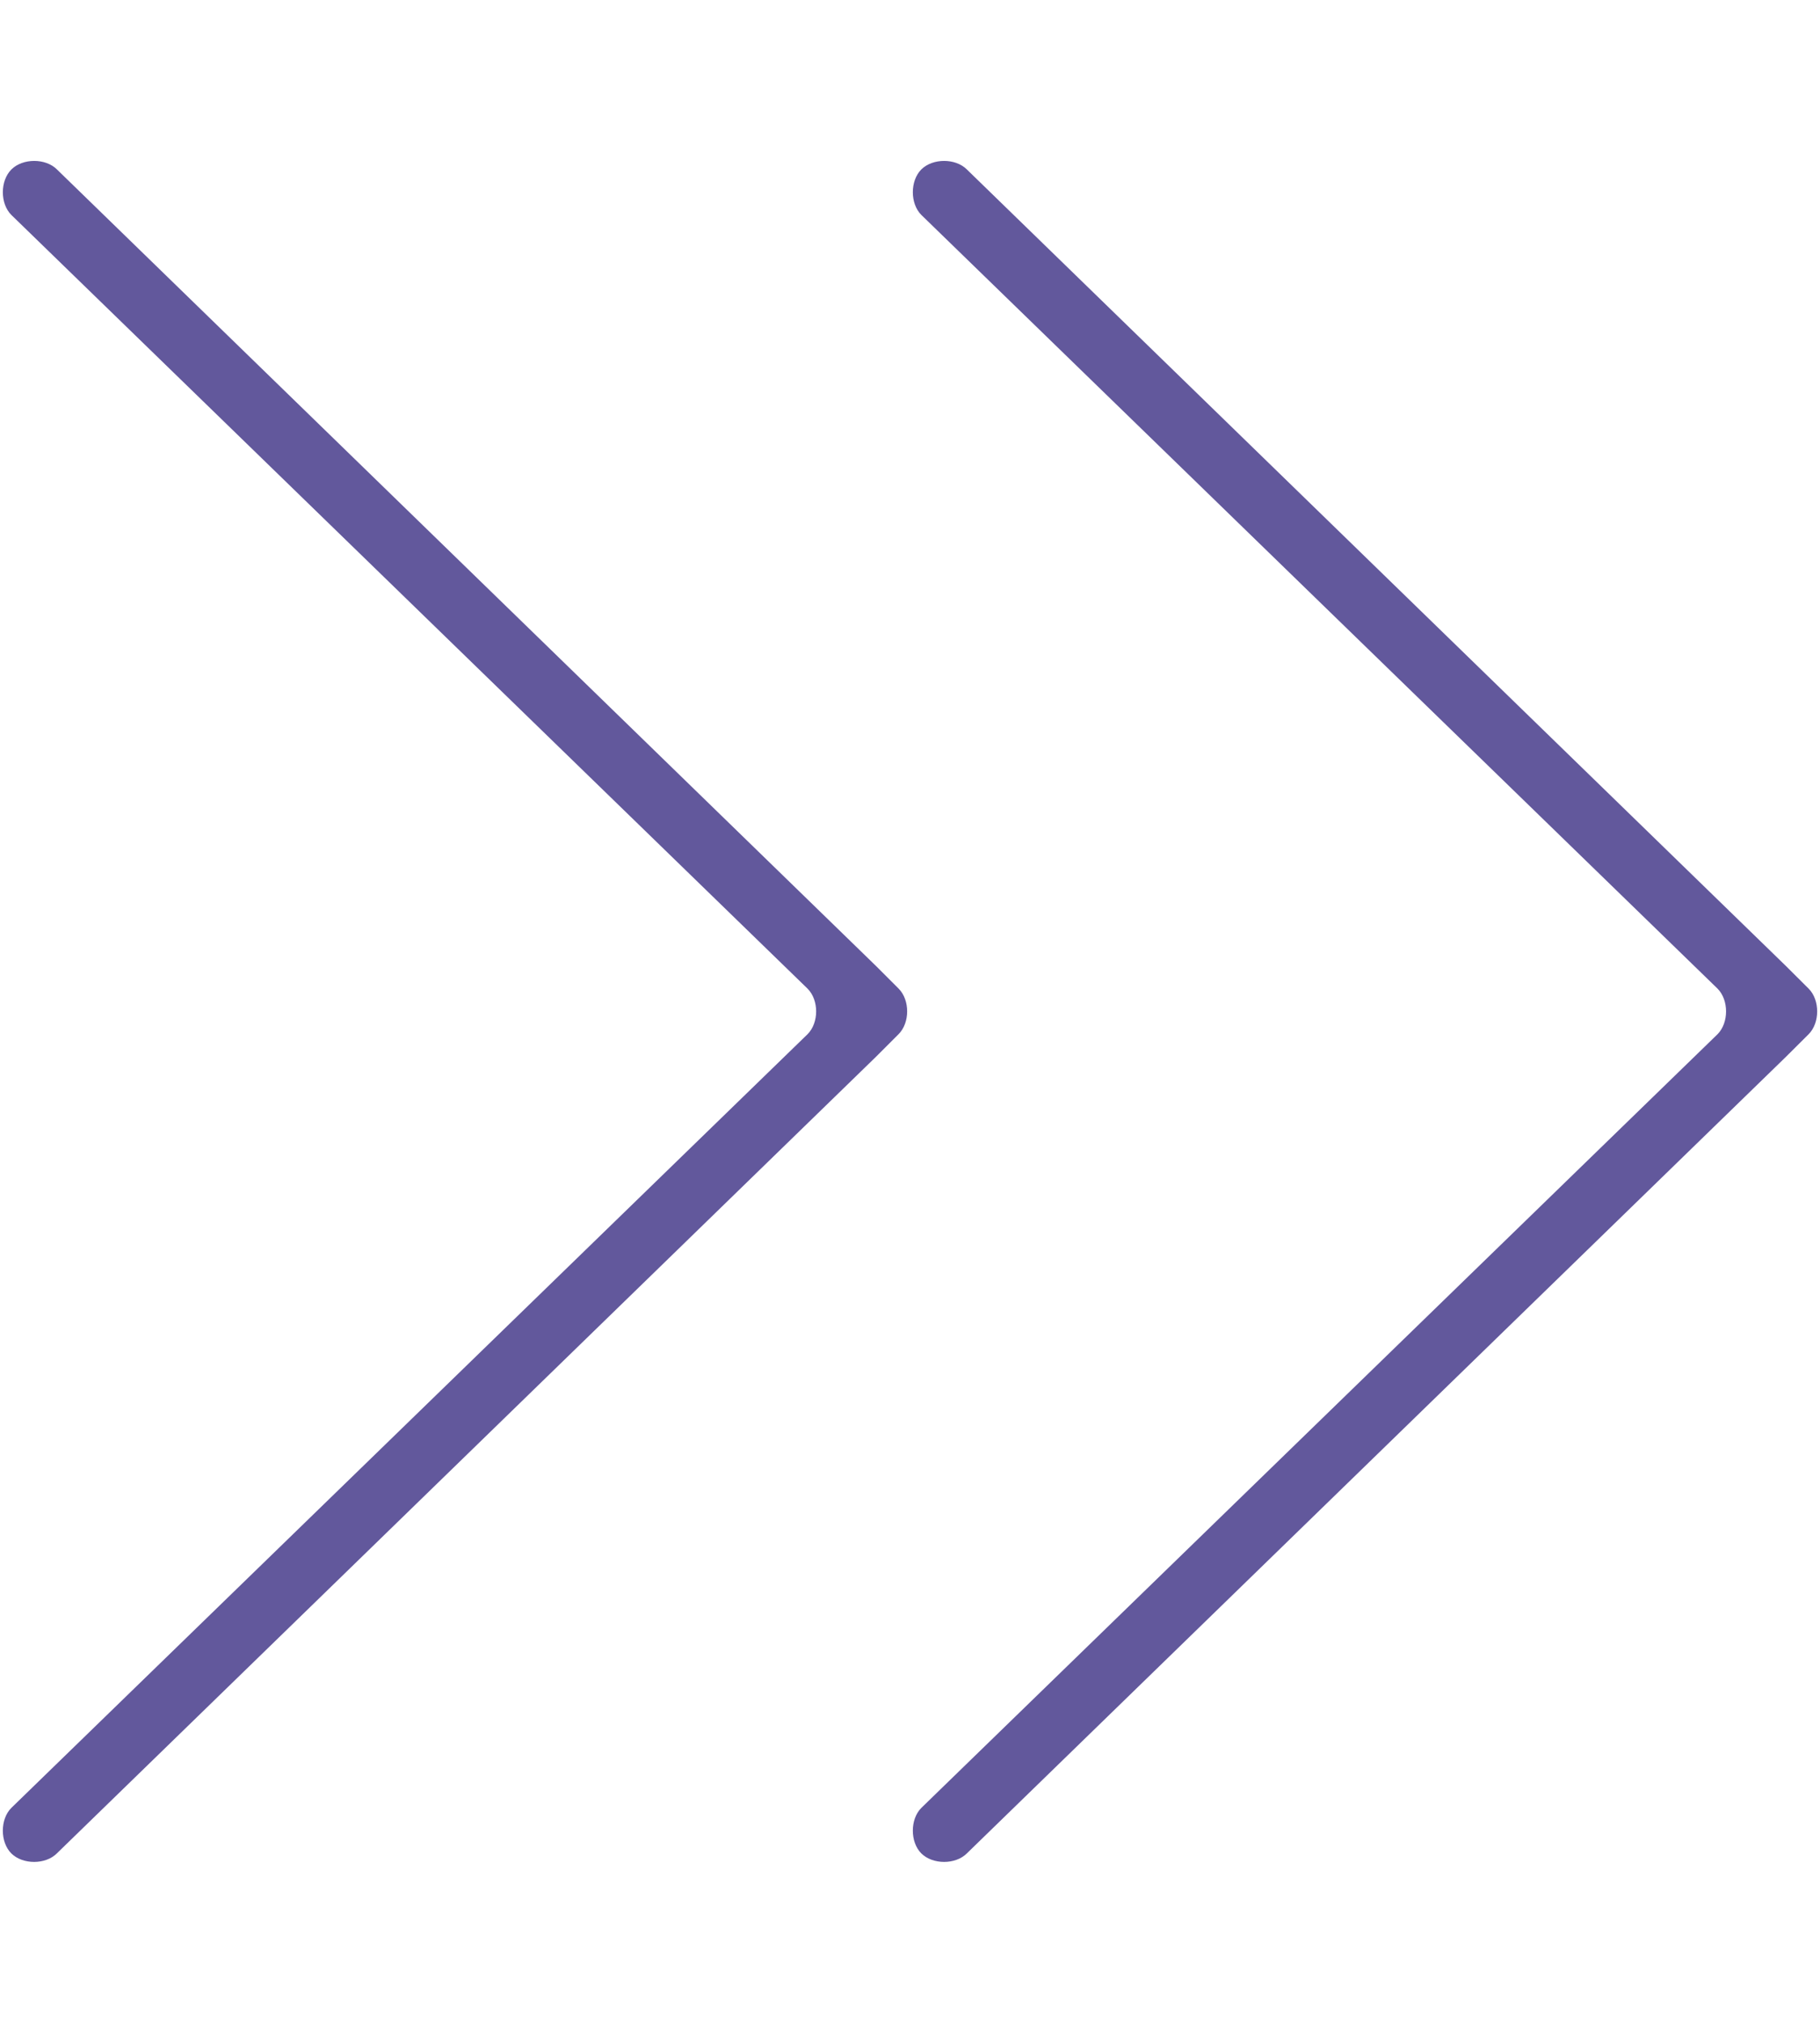
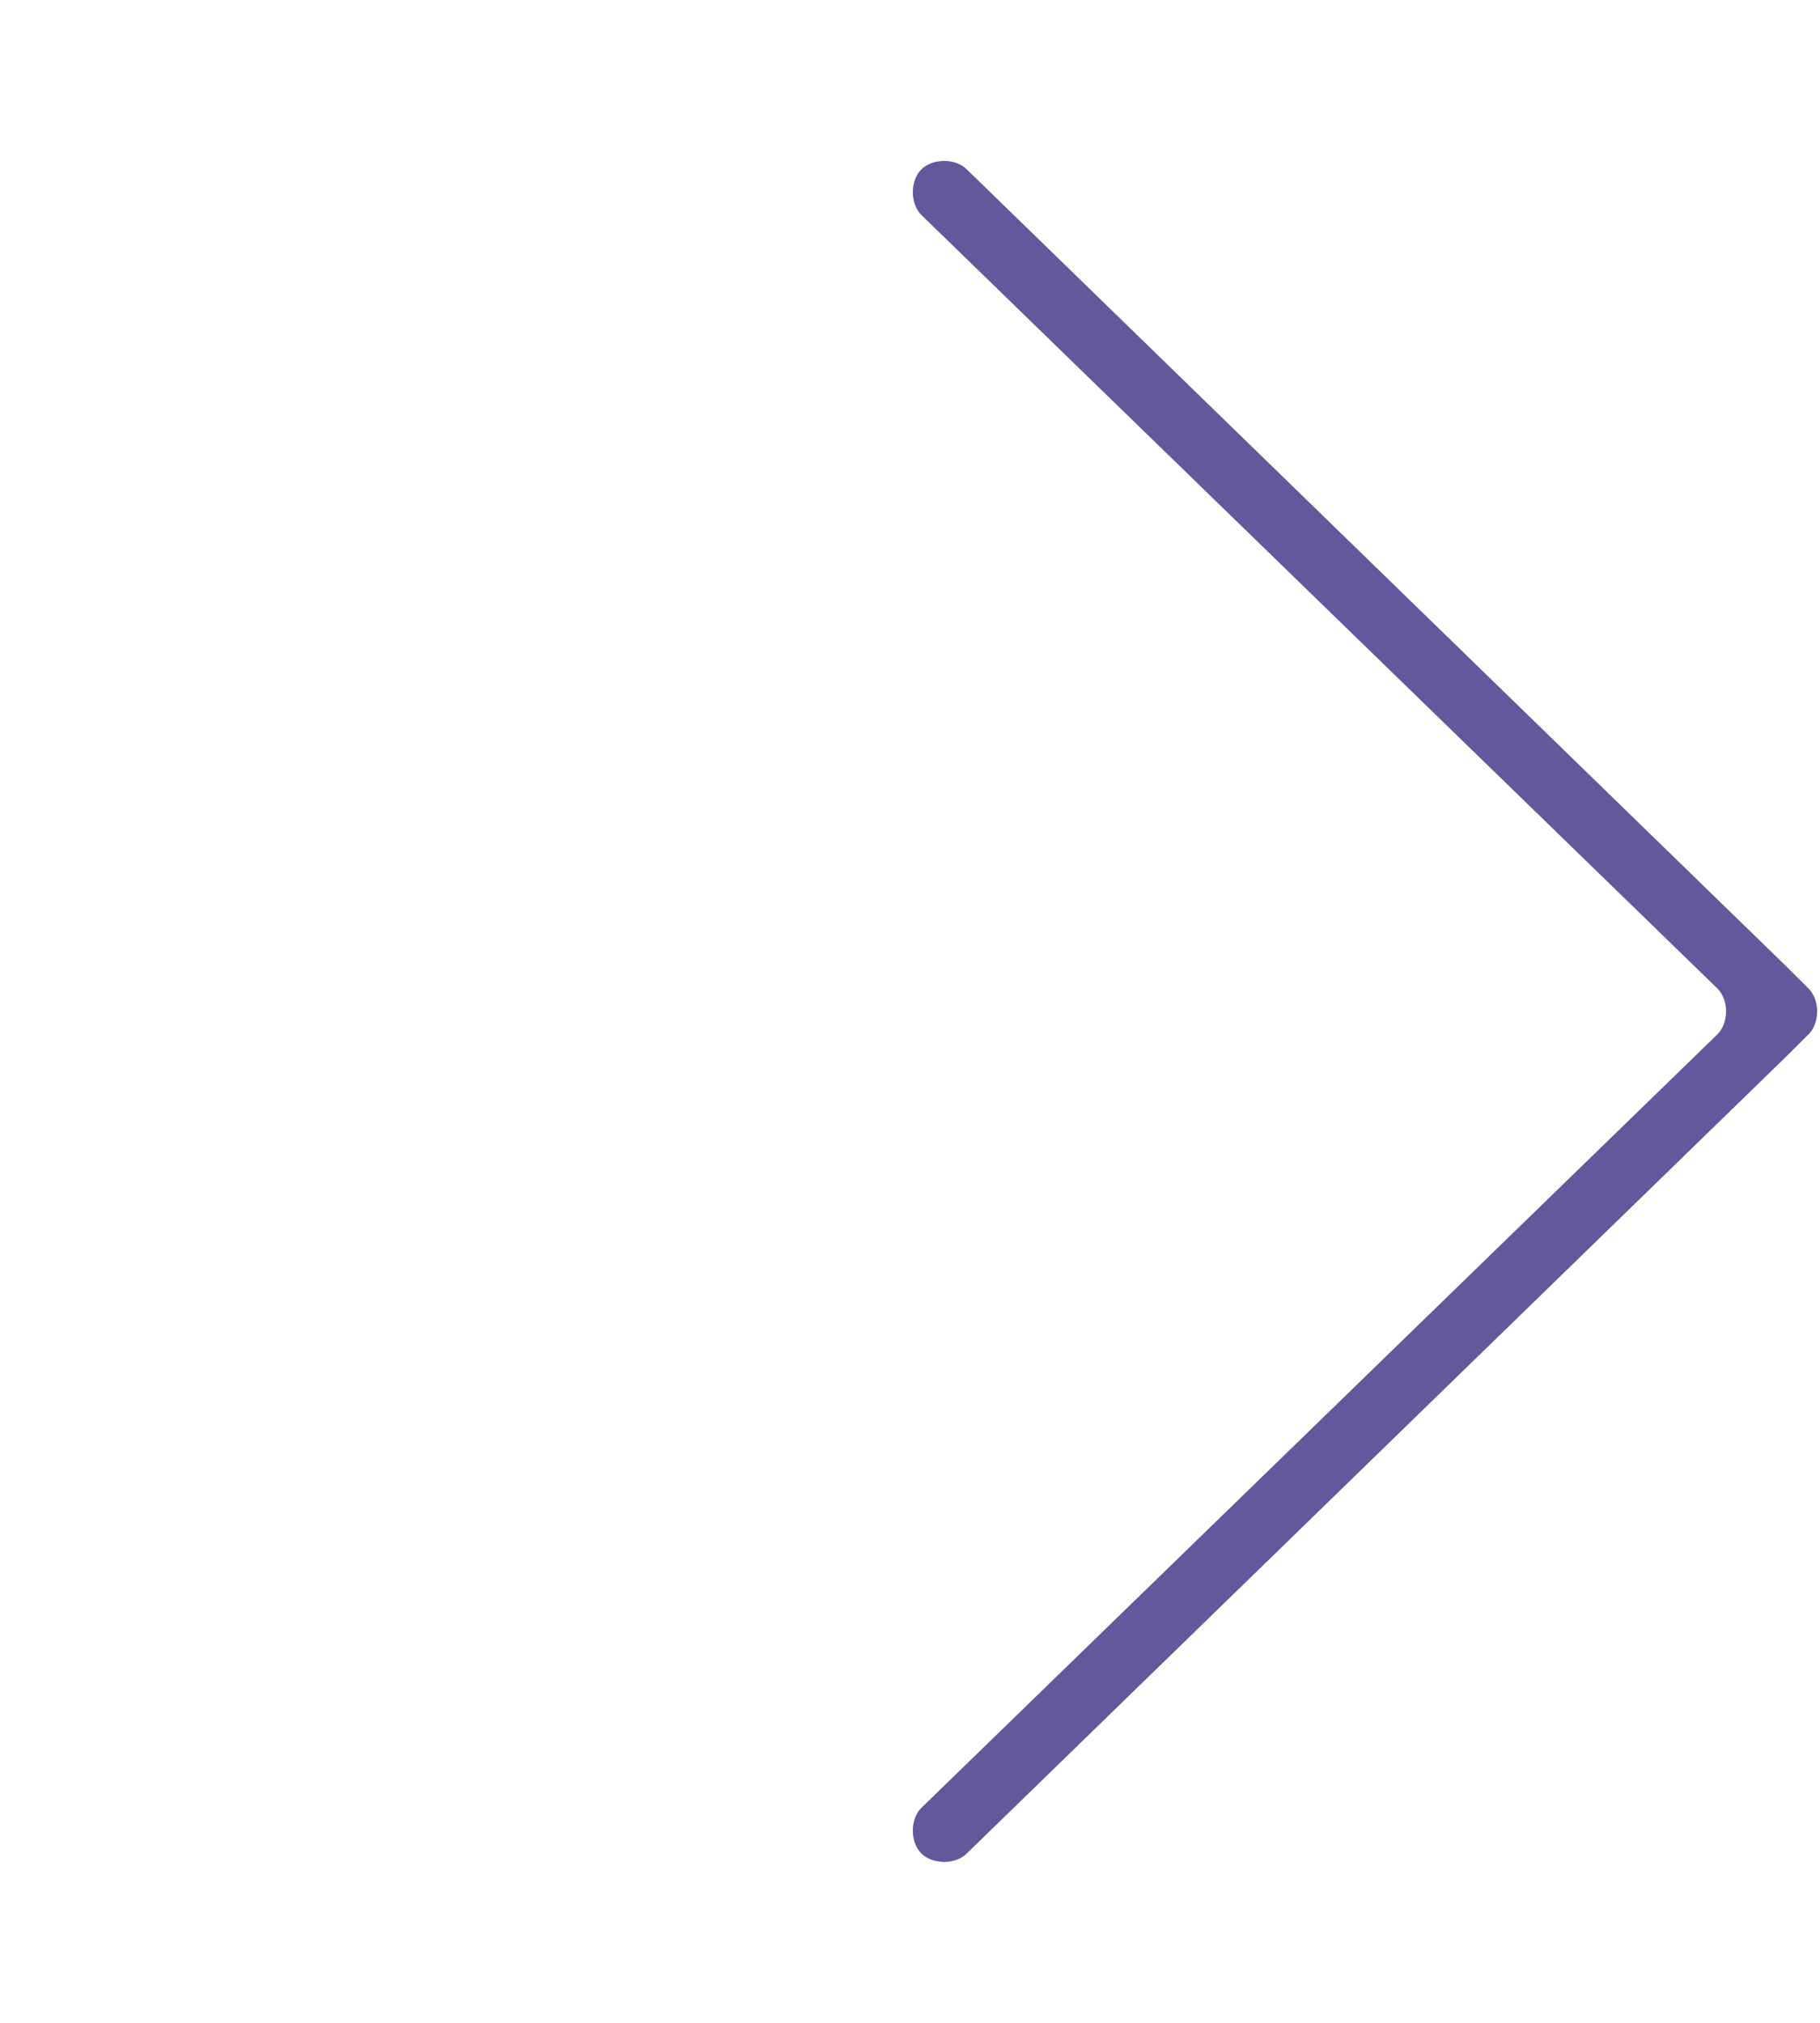
<svg xmlns="http://www.w3.org/2000/svg" version="1.1" id="图层_1" x="0px" y="0px" width="18px" height="20px" viewBox="0 0 18 20" enable-background="new 0 0 18 20" xml:space="preserve">
-   <path fill="#62589c" d="M8.663,9.55L8.663,9.55l-8.1-7.875c-0.112-0.112-0.337-0.112-0.45,0l0,0C0,1.788,0,2.013,0.112,2.125  l7.875,7.65c0.113,0.113,0.113,0.337,0,0.45l-7.875,7.65C0,17.987,0,18.213,0.112,18.325l0,0c0.113,0.112,0.338,0.112,0.45,0  l8.1-7.875l0.225-0.225C9,10.112,9,9.888,8.888,9.775L8.663,9.55z" />
  <path fill="#62589c" d="M17.662,9.55L17.662,9.55l-8.1-7.875c-0.112-0.112-0.337-0.112-0.45,0l0,0C9,1.788,9,2.013,9.112,2.125  l7.875,7.65c0.112,0.113,0.112,0.337,0,0.45l-7.875,7.65C9,17.987,9,18.213,9.112,18.325l0,0c0.113,0.112,0.338,0.112,0.45,0  l8.1-7.875l0.226-0.225c0.112-0.113,0.112-0.337,0-0.45L17.662,9.55z" />
</svg>